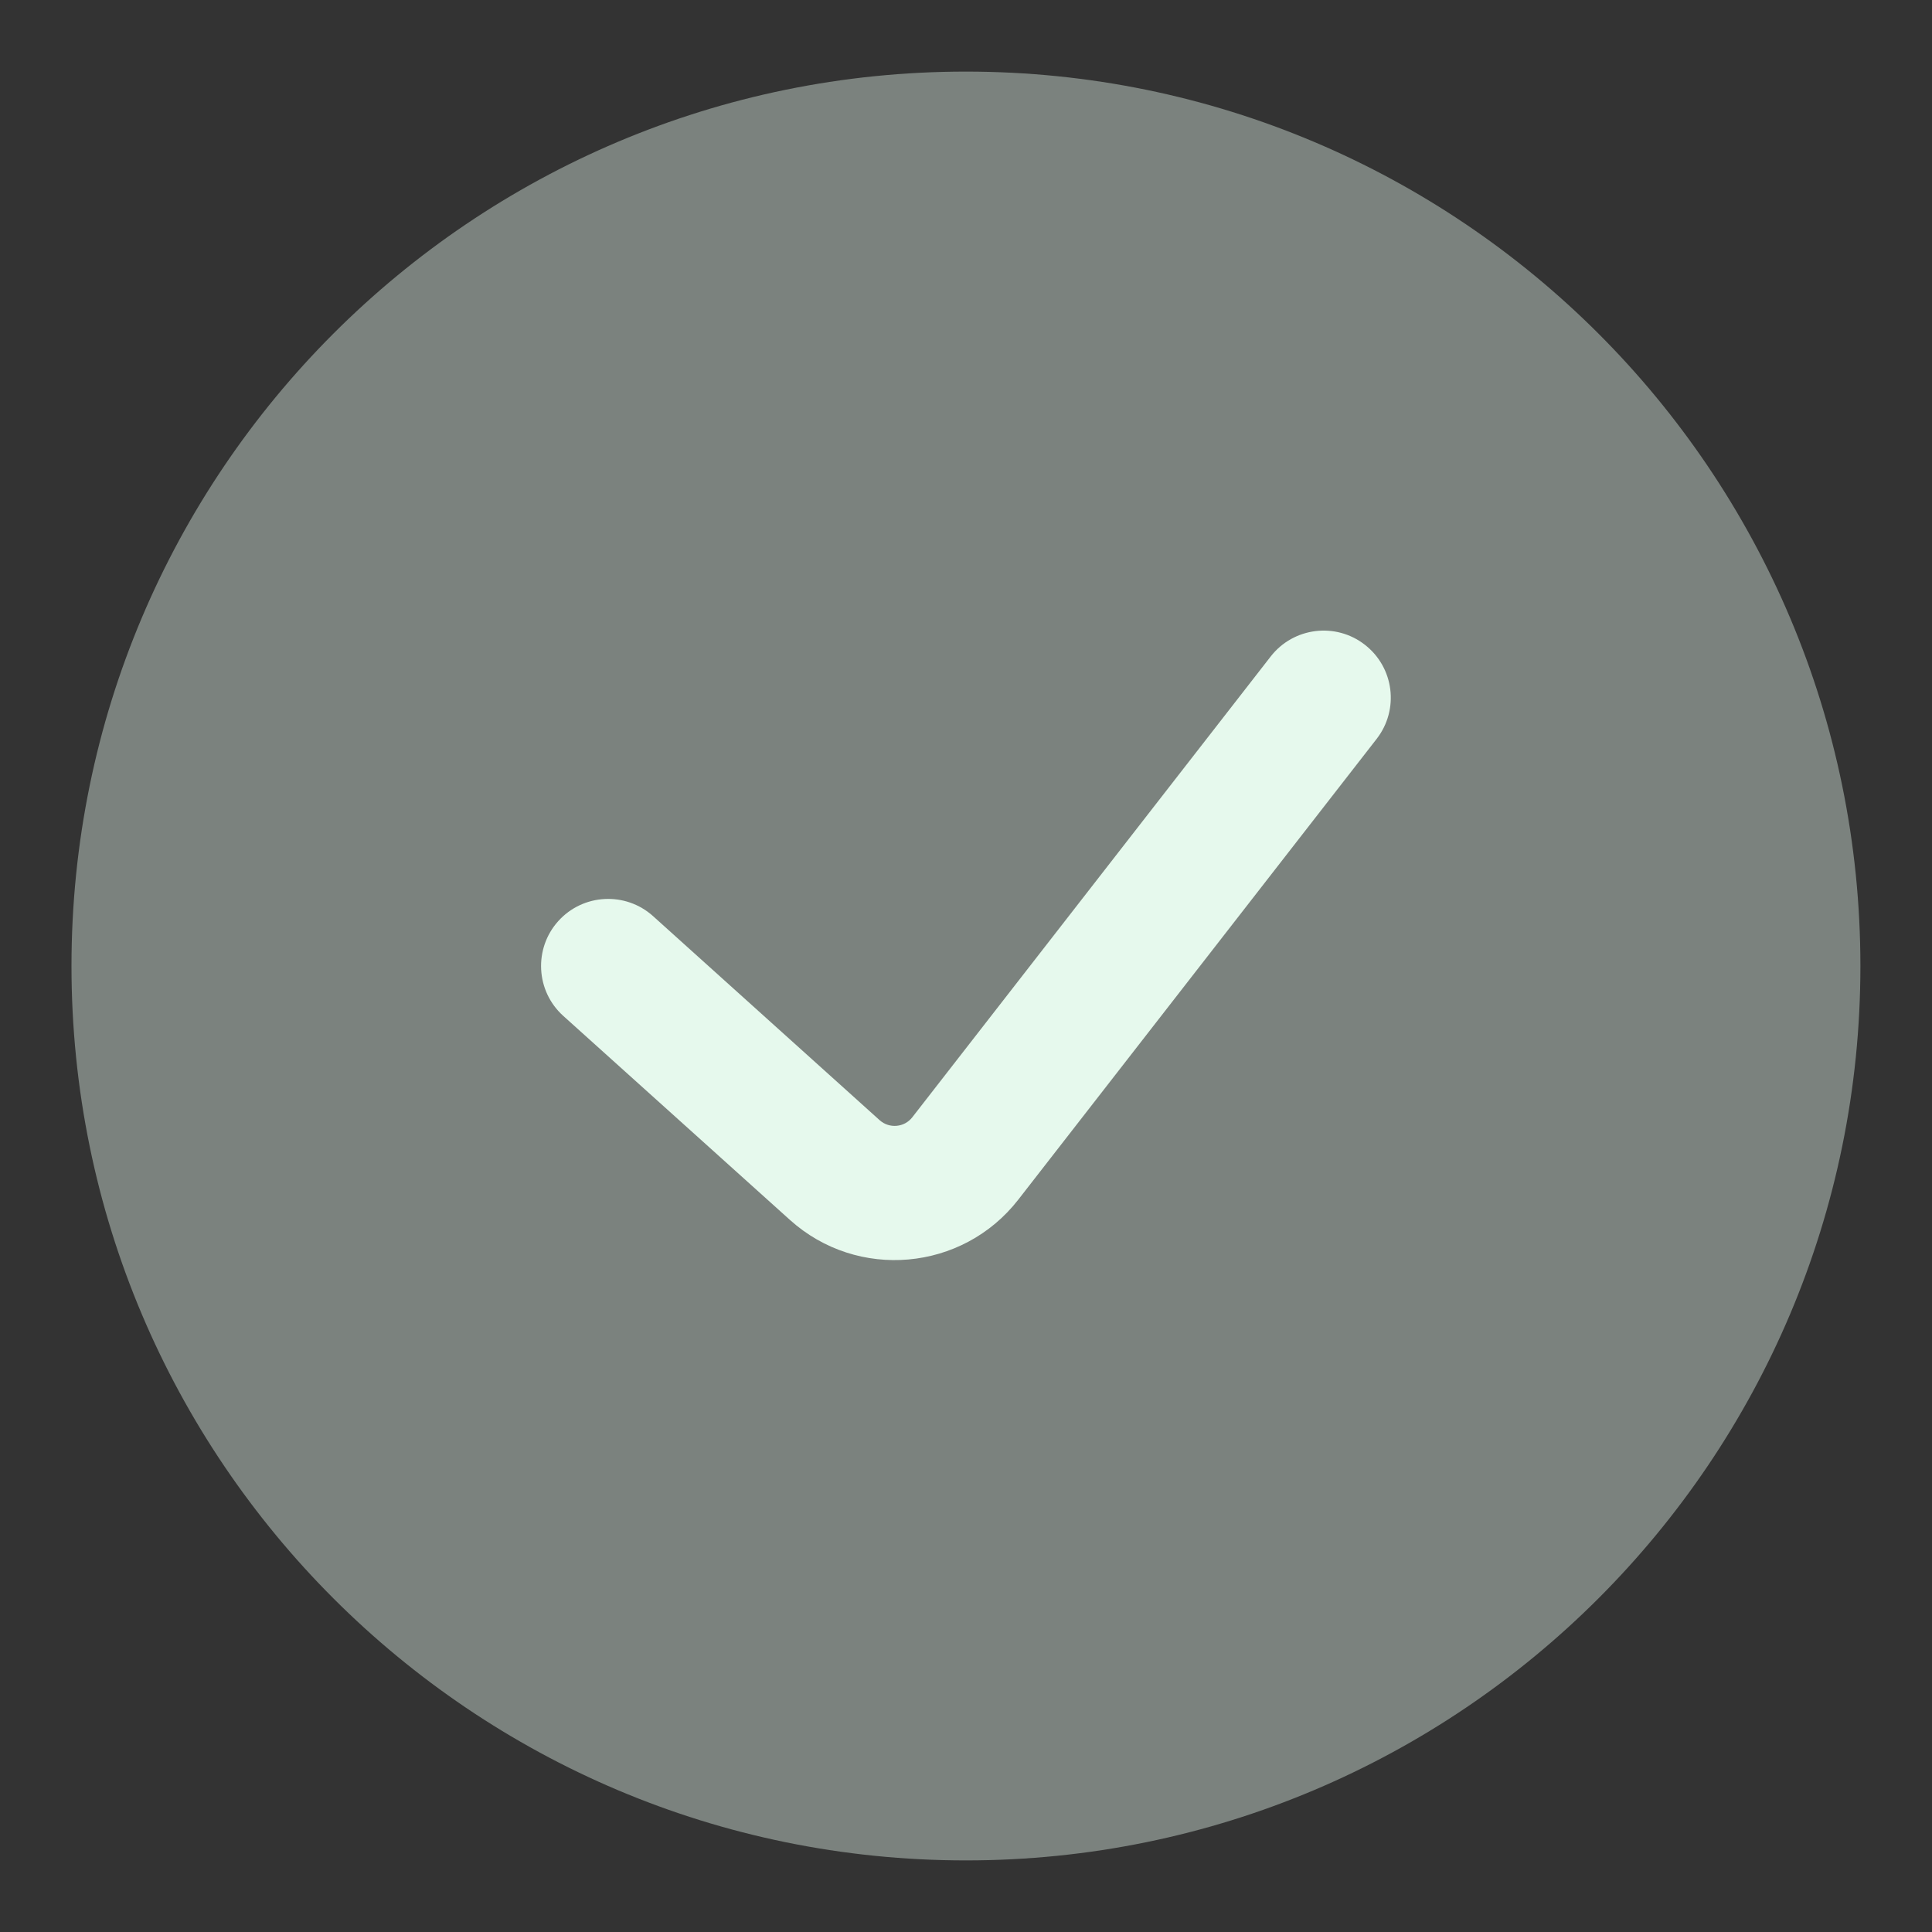
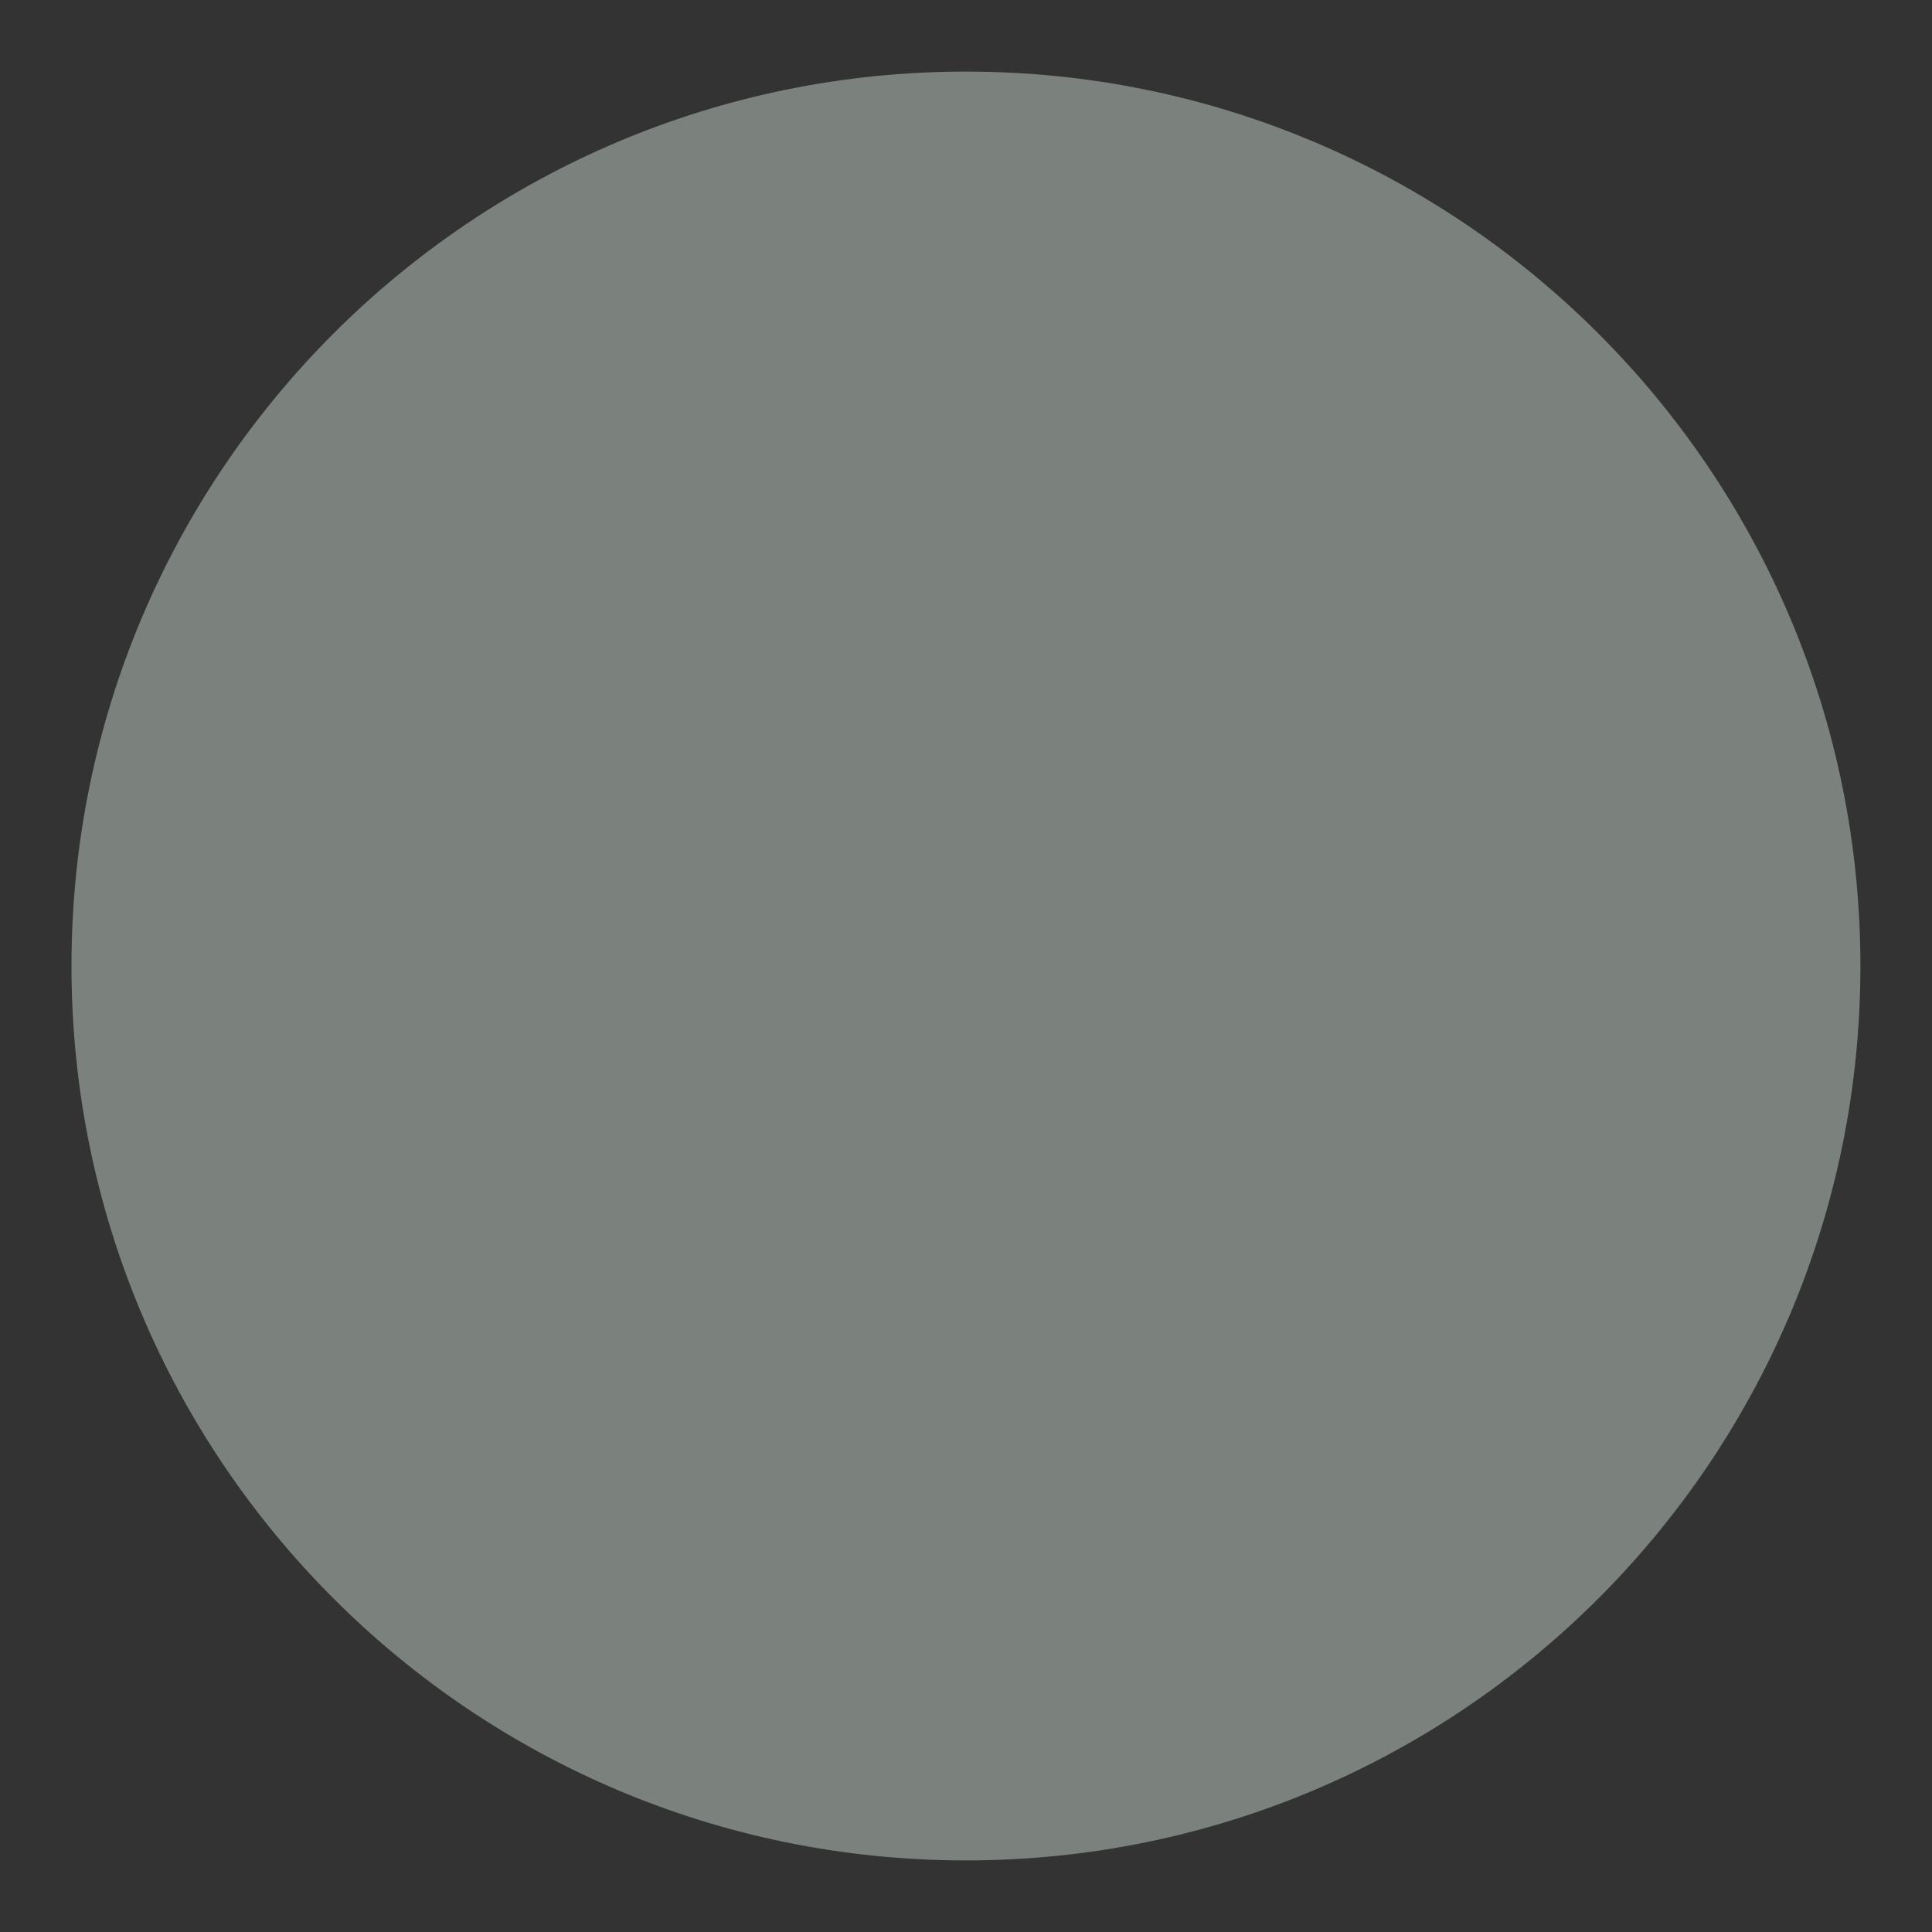
<svg xmlns="http://www.w3.org/2000/svg" width="18" height="18" viewBox="0 0 18 18" fill="none">
  <rect x="0" y="0" width="18" height="18" fill="#333333" stroke="none" />
  <path opacity="0.4" d="M17.333 9C17.333 13.602 13.602 17.333 8.999 17.333C4.397 17.333 0.666 13.602 0.666 9C0.666 4.398 4.397 0.667 8.999 0.667C13.602 0.667 17.333 4.398 17.333 9Z" fill="#E6F9ED" />
-   <path fill-rule="evenodd" clip-rule="evenodd" d="M12.716 6.007C12.989 6.219 13.038 6.611 12.826 6.884L9.487 11.177C8.967 11.845 7.989 11.932 7.36 11.366L5.248 9.465C4.991 9.234 4.971 8.838 5.201 8.582C5.432 8.325 5.828 8.305 6.084 8.535L8.196 10.437C8.286 10.517 8.426 10.505 8.5 10.409L11.839 6.116C12.051 5.844 12.444 5.795 12.716 6.007Z" fill="#E6F9ED" />
</svg>